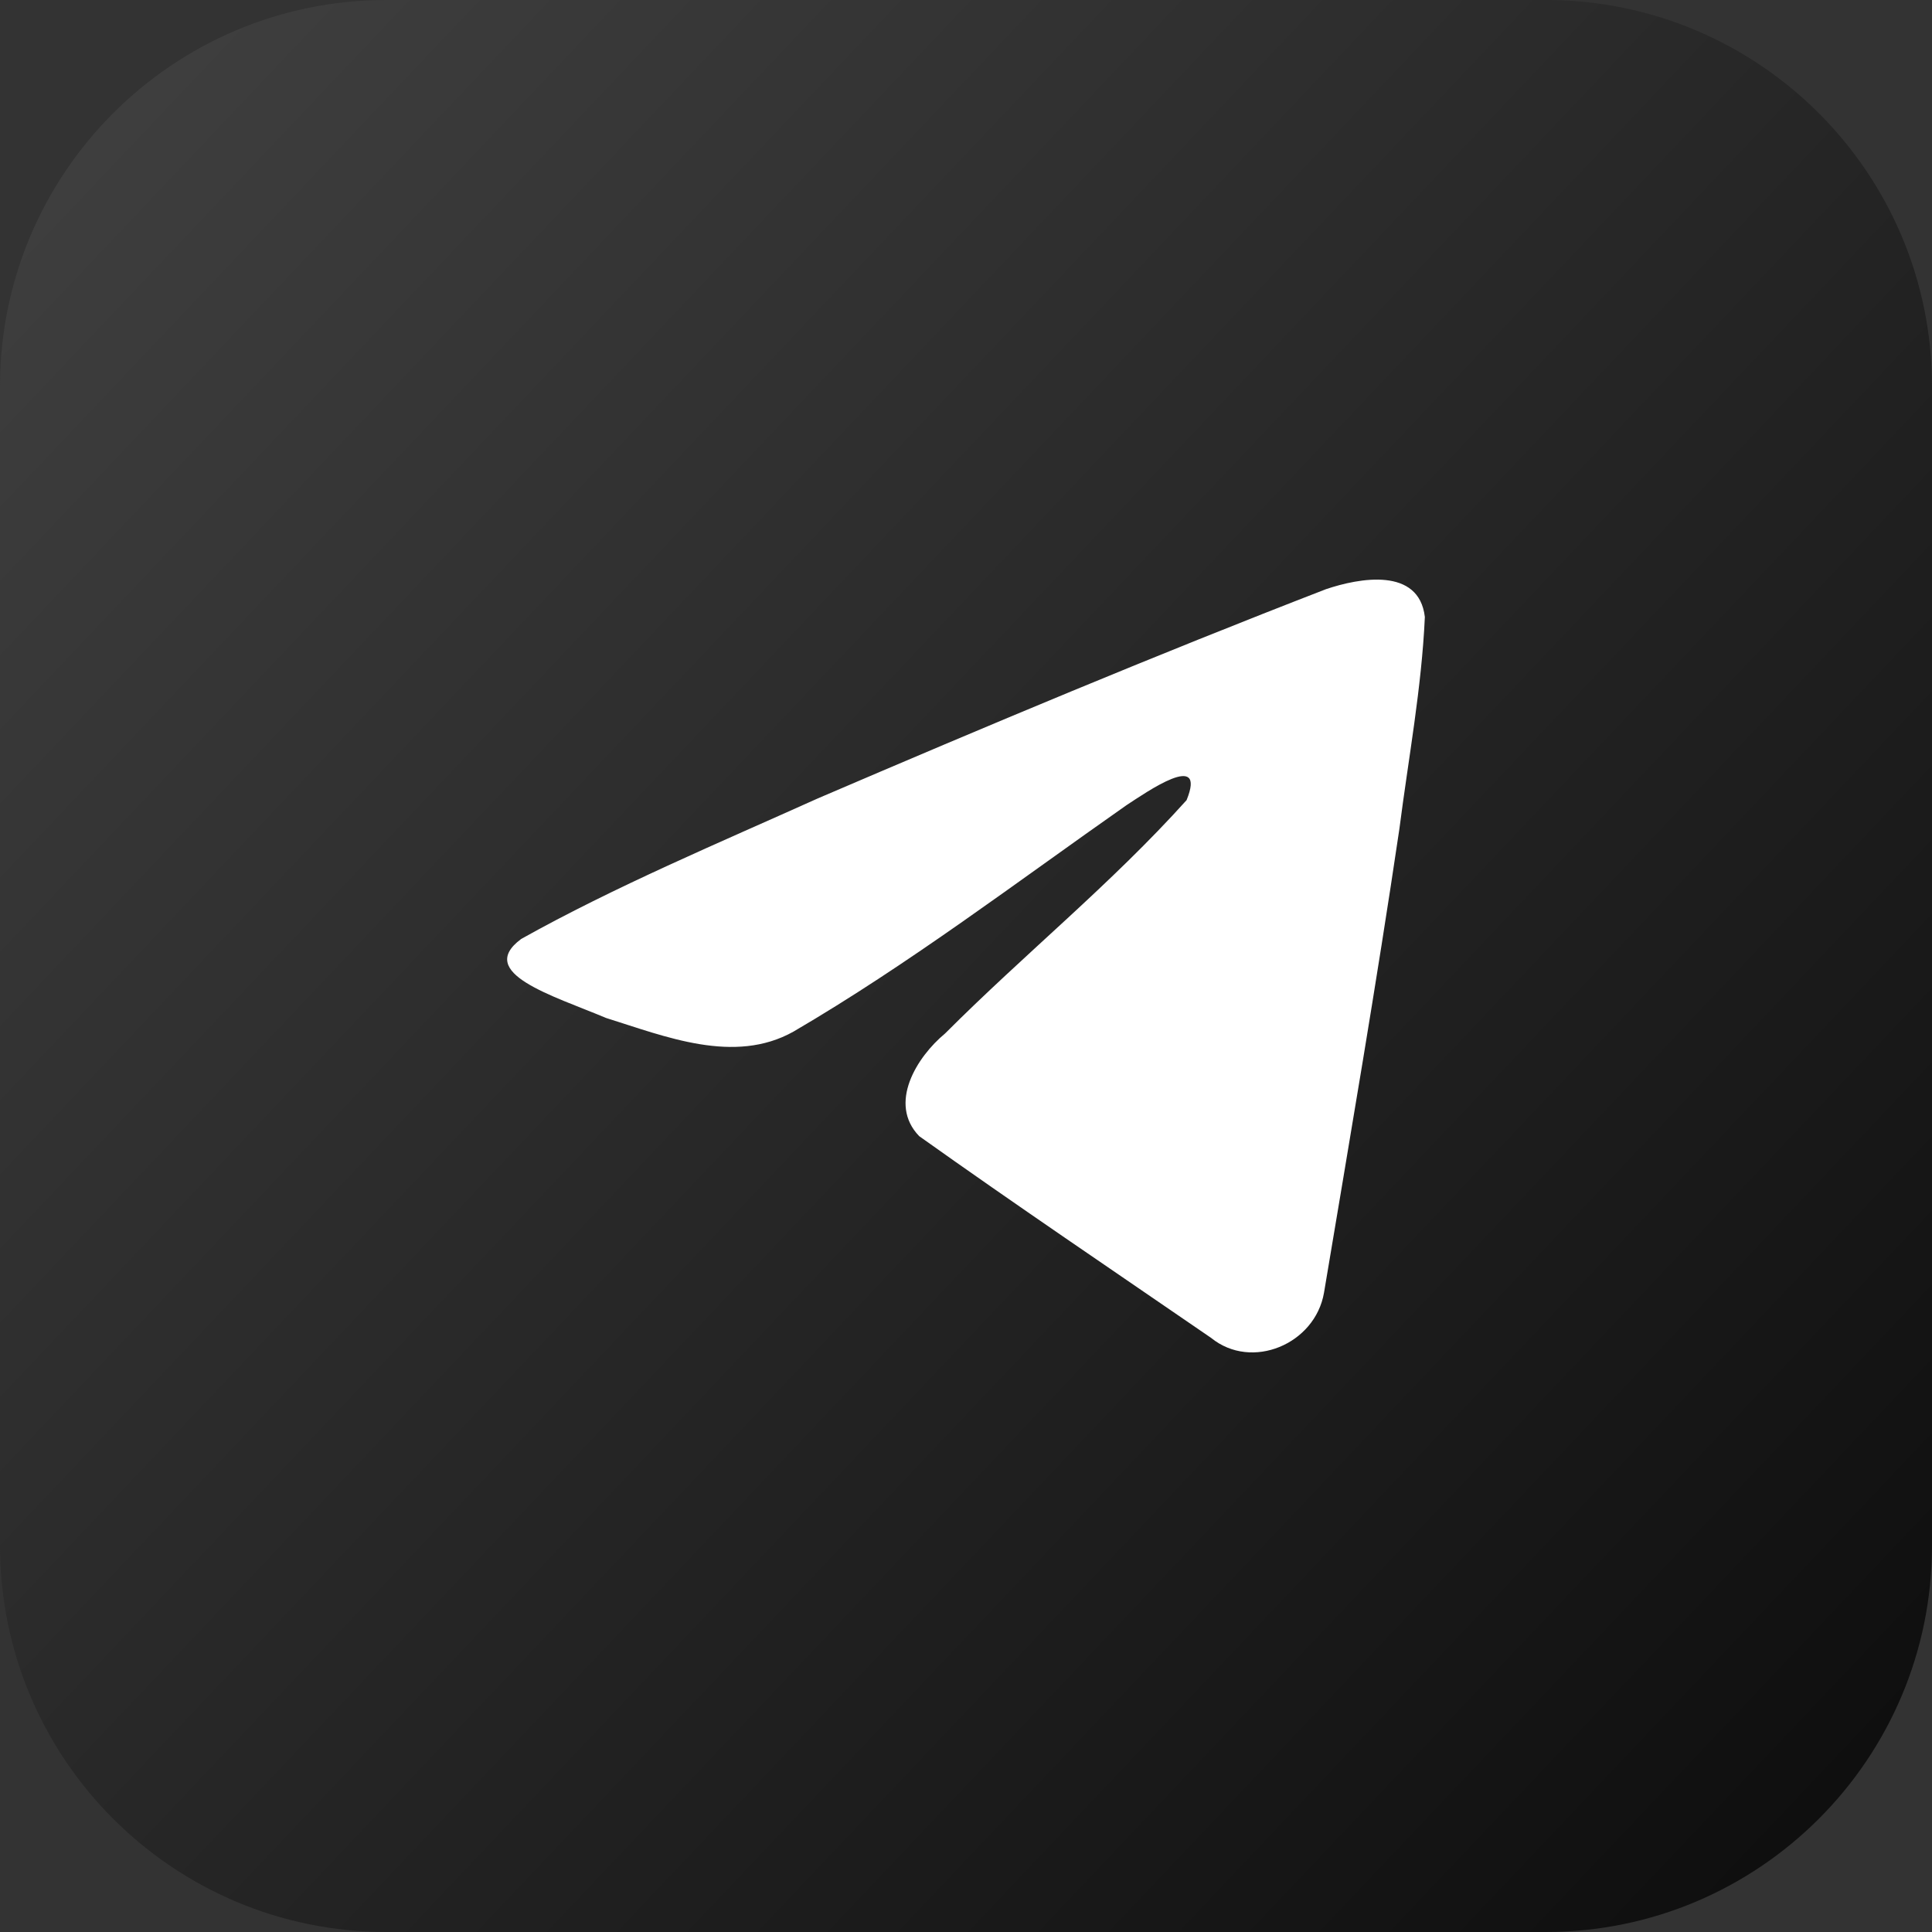
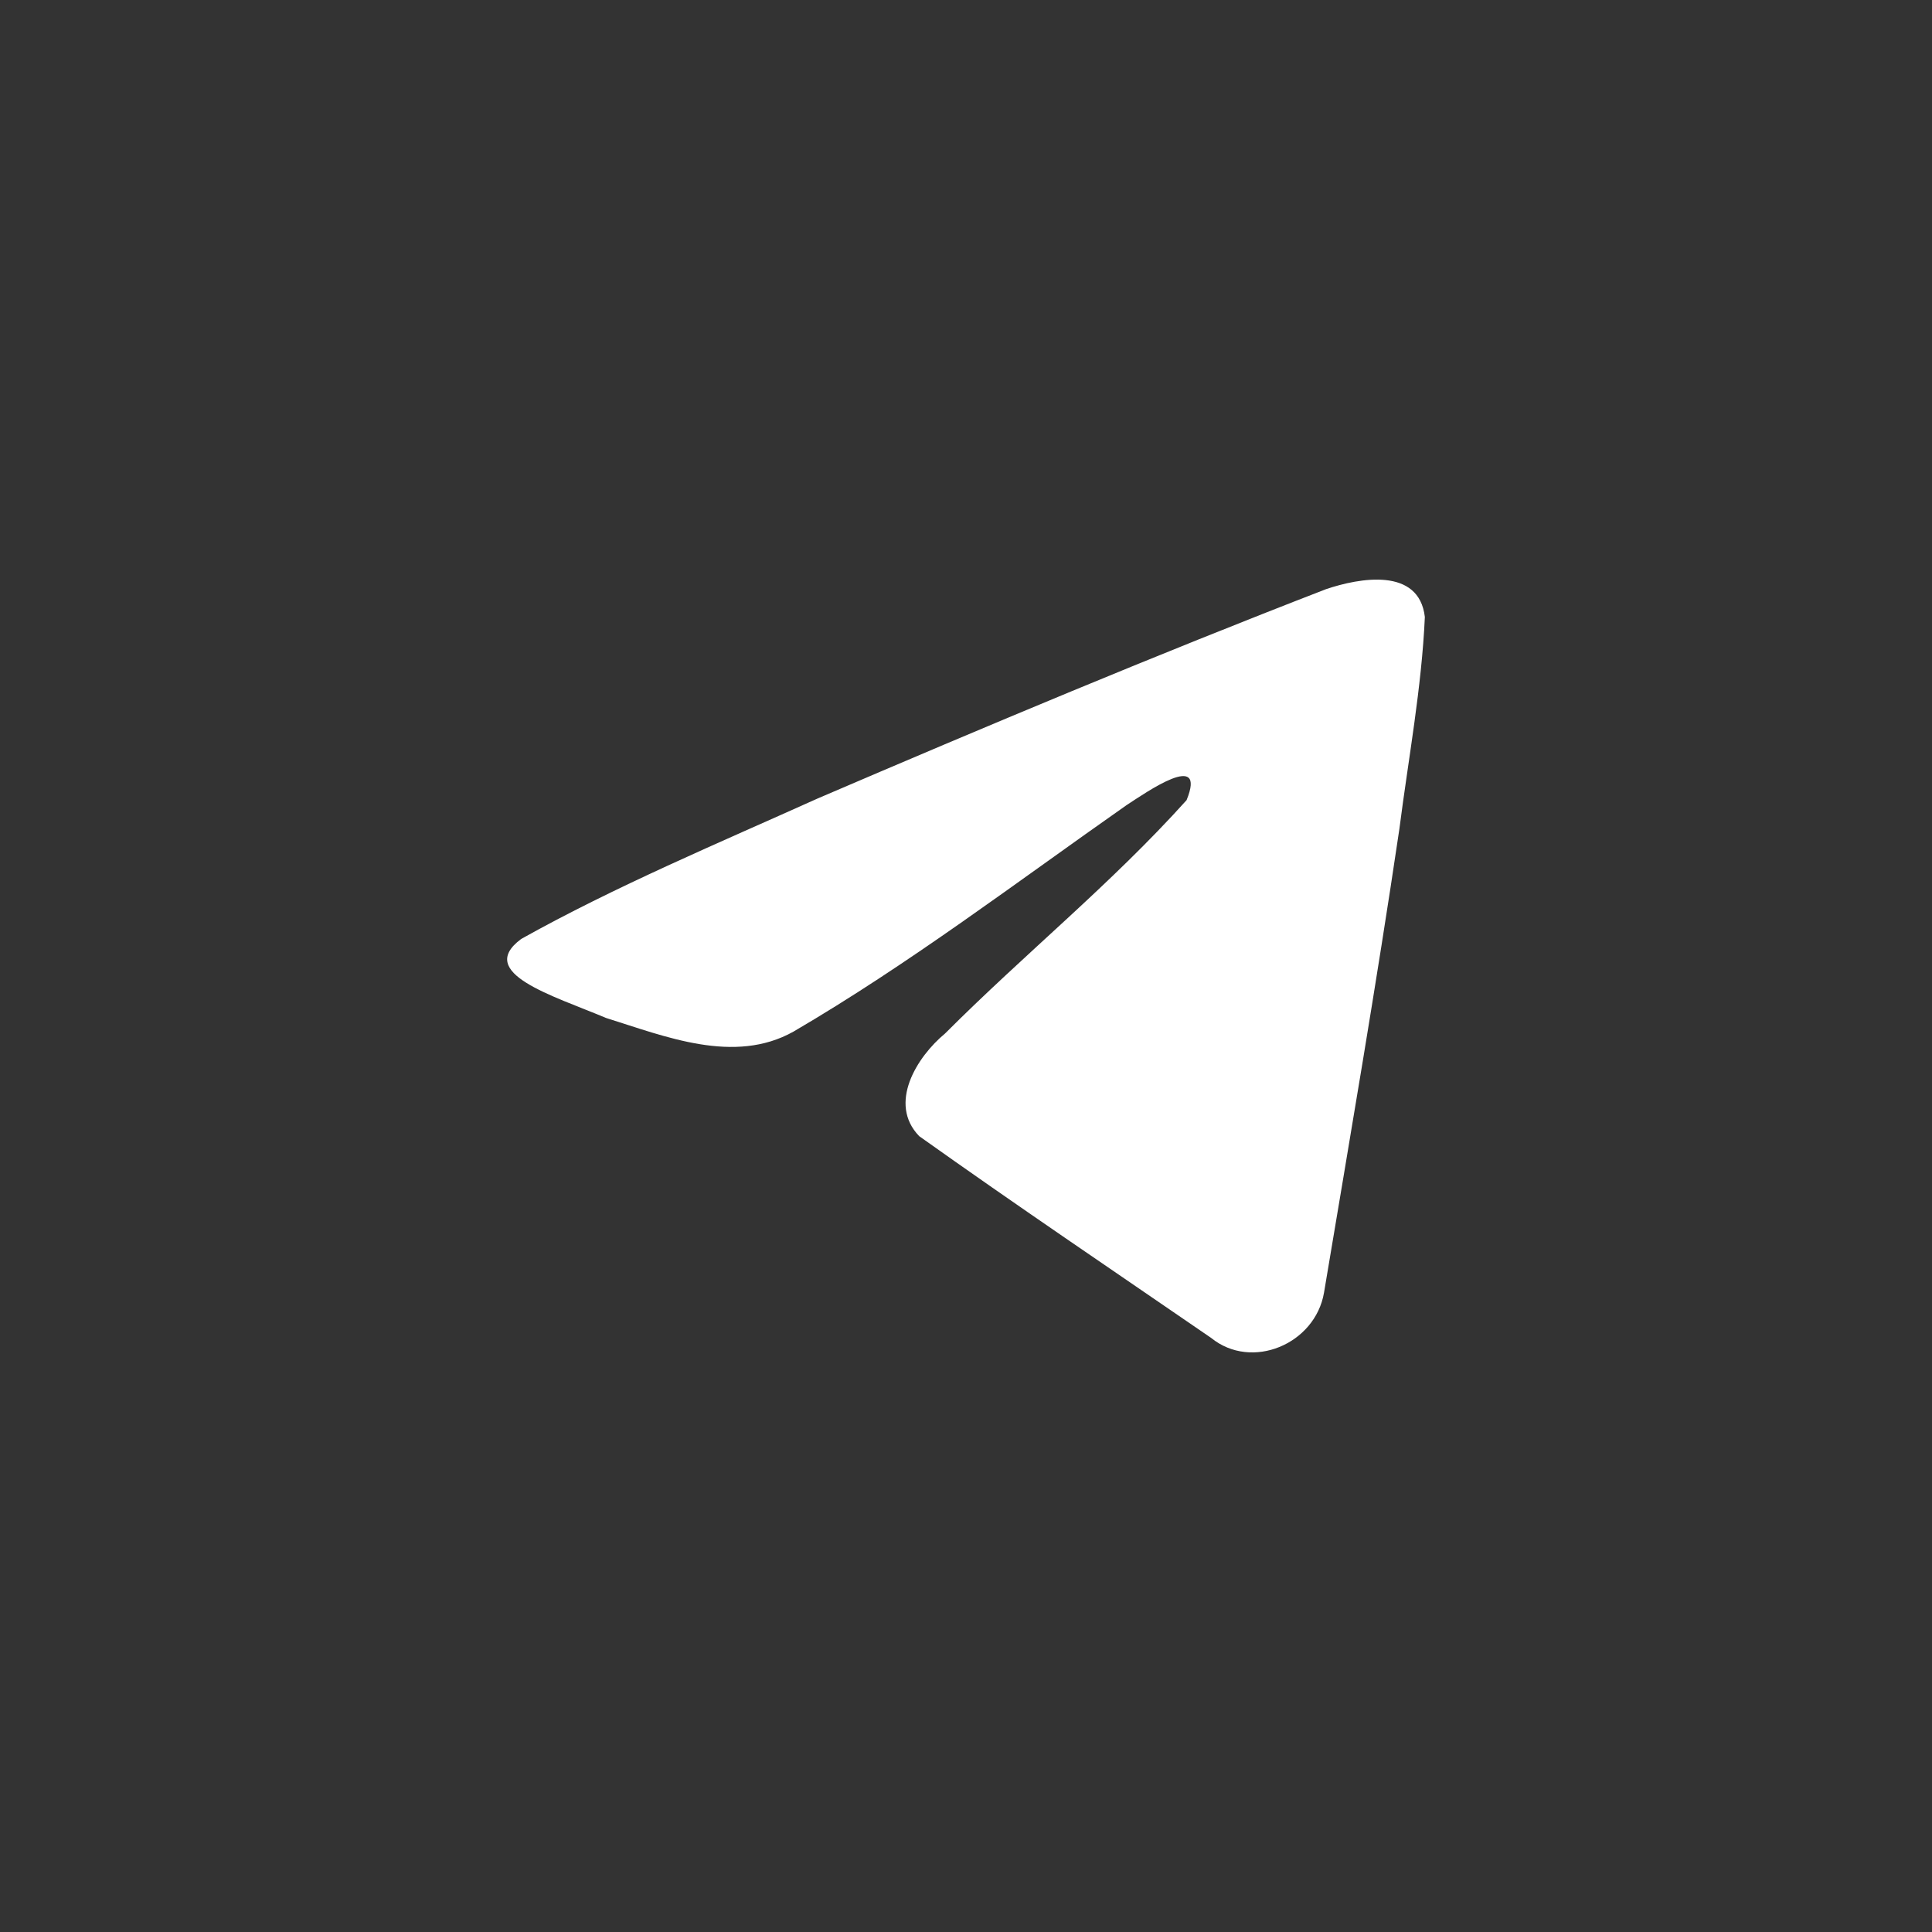
<svg xmlns="http://www.w3.org/2000/svg" width="40" height="40" viewBox="0 0 40 40" fill="none">
  <rect x="0" y="0" width="40" height="40" fill="#333333" stroke="none" />
-   <path d="M0 8C0 3.582 3.582 0 8 0H32C36.418 0 40 3.582 40 8V32C40 36.418 36.418 40 32 40H8C3.582 40 0 36.418 0 32V8Z" fill="url(#paint0_linear_8_1894)" />
  <path d="M10.787 19.442C12.731 18.354 14.9 17.445 16.928 16.532C20.416 15.036 23.917 13.566 27.454 12.198C28.142 11.965 29.379 11.737 29.5 12.774C29.434 14.241 29.16 15.7 28.973 17.16C28.498 20.369 27.948 23.567 27.412 26.765C27.228 27.83 25.915 28.382 25.075 27.7C23.057 26.314 21.023 24.941 19.031 23.523C18.378 22.848 18.983 21.88 19.566 21.398C21.228 19.733 22.991 18.317 24.567 16.566C24.992 15.522 23.736 16.401 23.322 16.671C21.046 18.266 18.826 19.957 16.427 21.359C15.201 22.045 13.773 21.459 12.548 21.076C11.449 20.613 9.84 20.148 10.787 19.443L10.787 19.442Z" fill="white" />
  <defs>
    <linearGradient id="paint0_linear_8_1894" x1="22.534" y1="76.552" x2="-55.7" y2="2.497" gradientUnits="userSpaceOnUse">
      <stop />
      <stop offset="1" stop-color="#666666" />
    </linearGradient>
  </defs>
</svg>